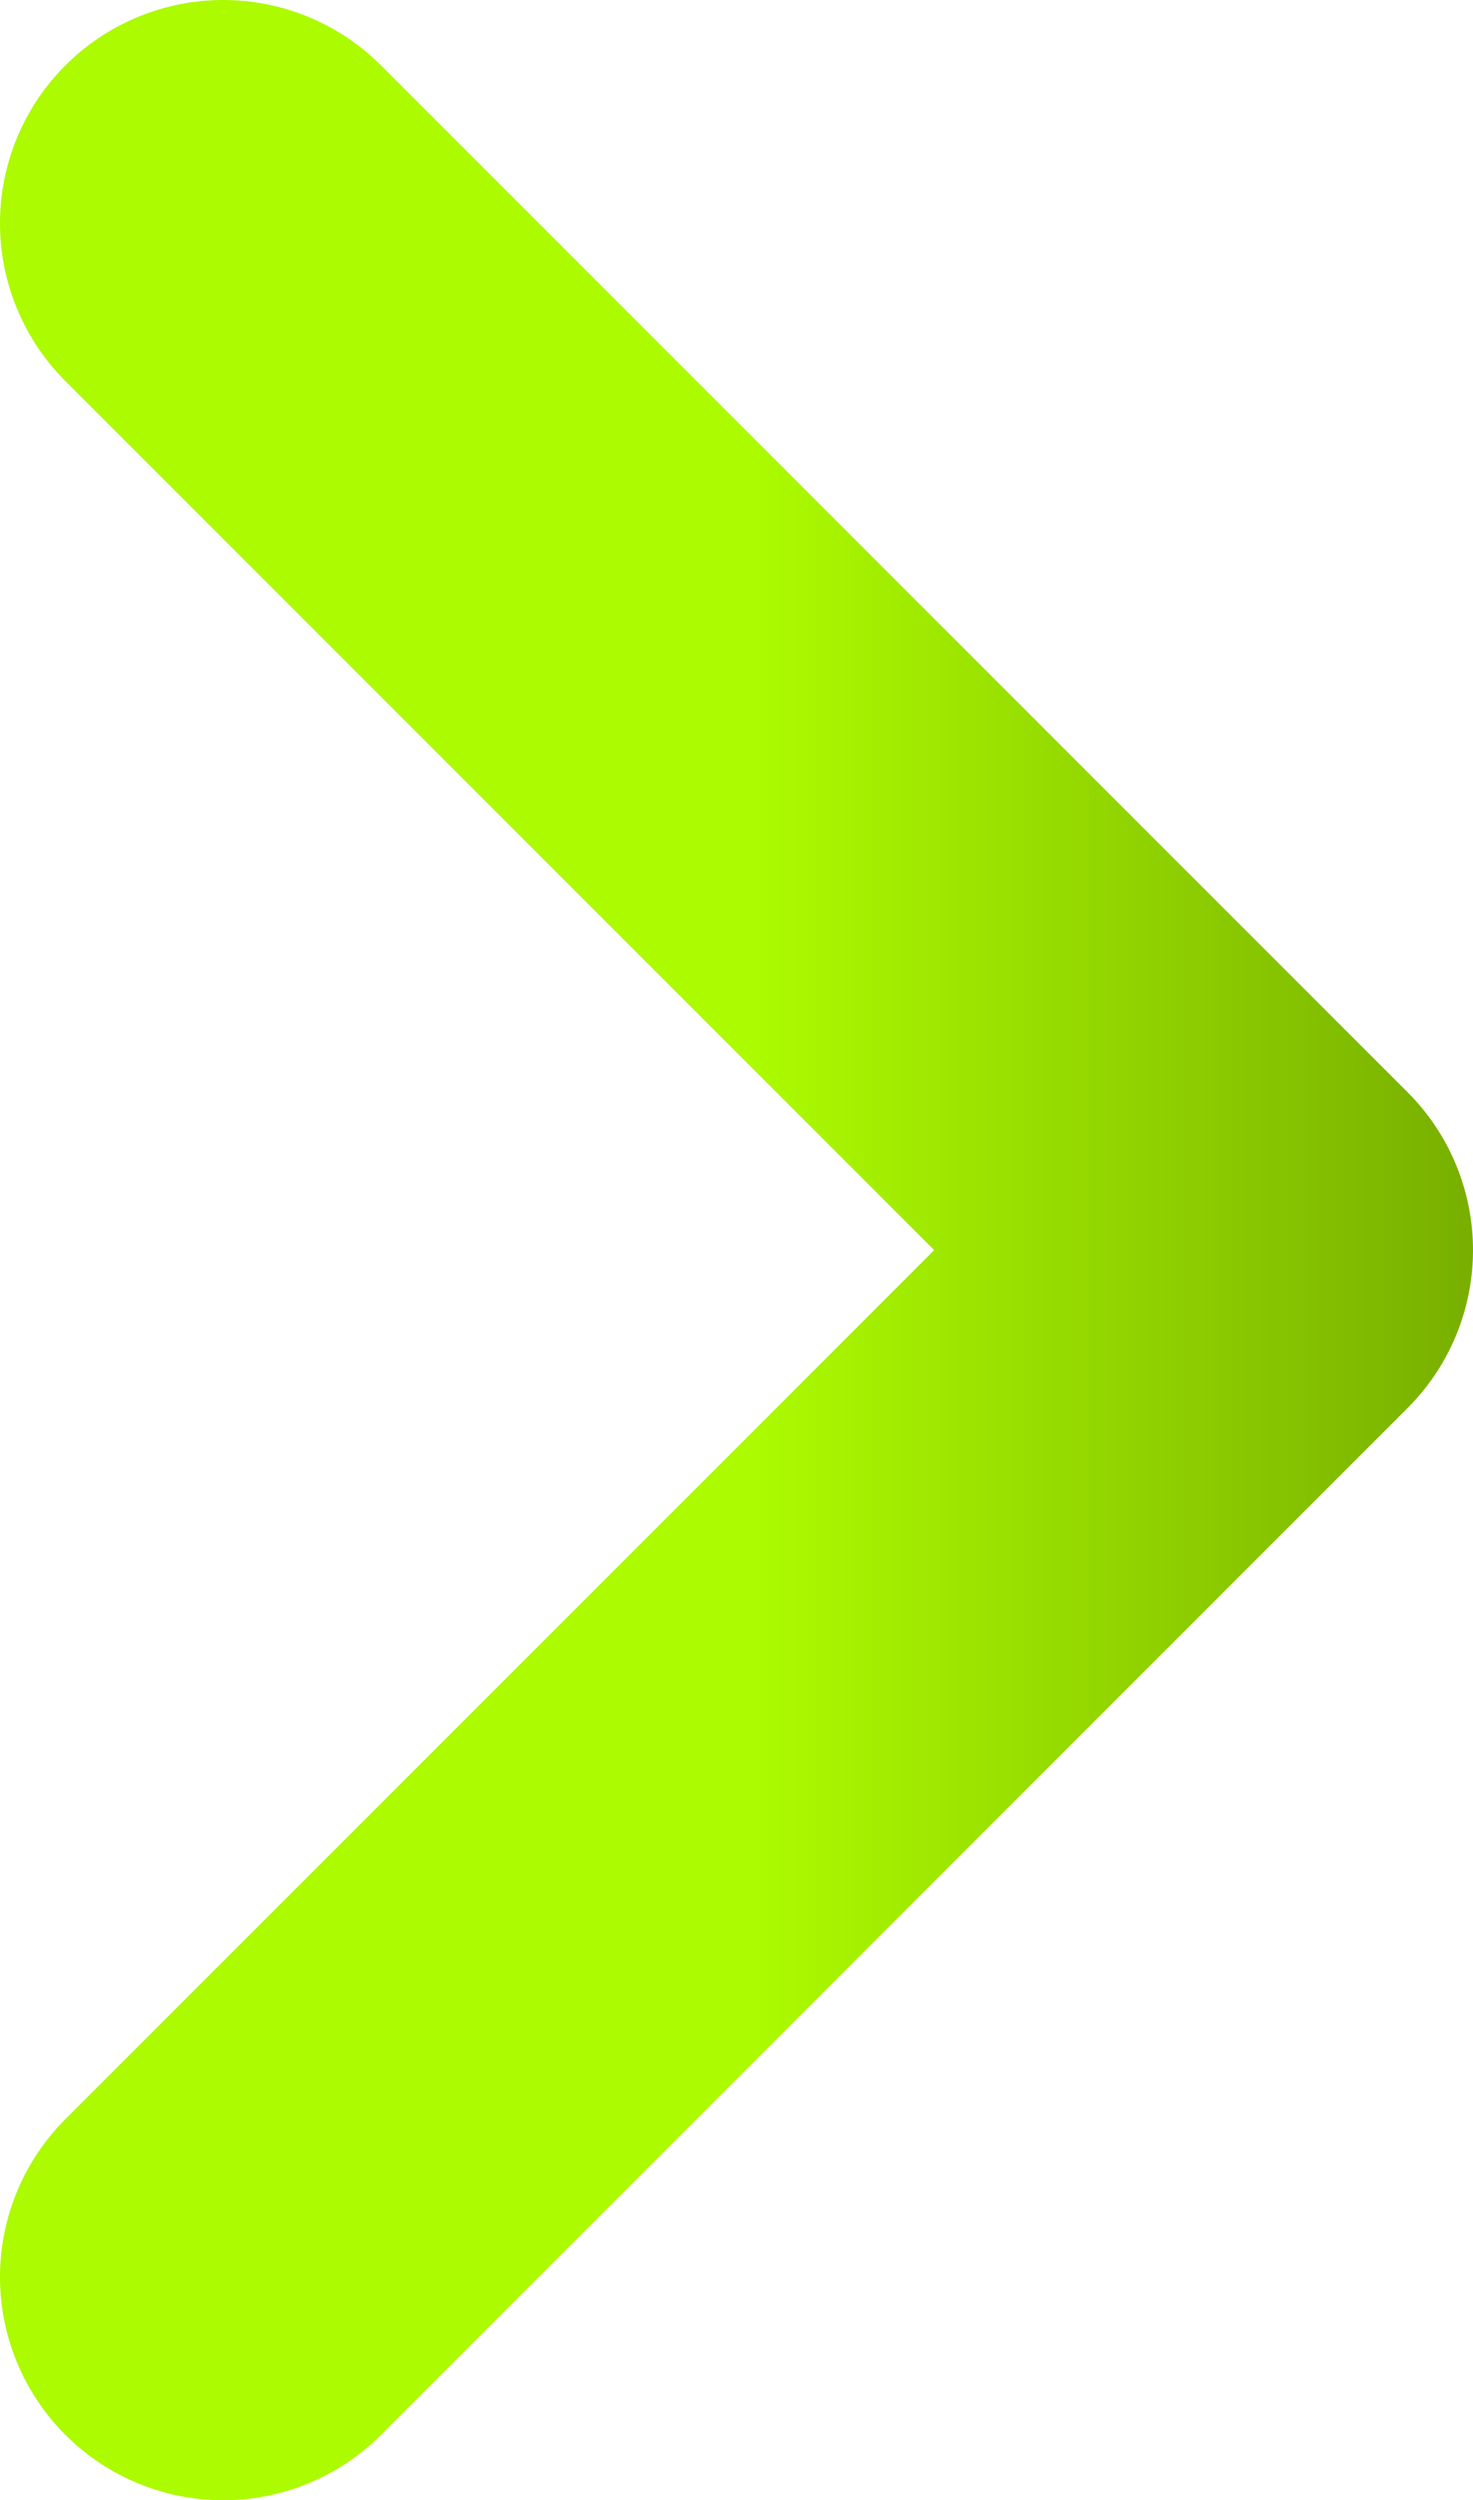
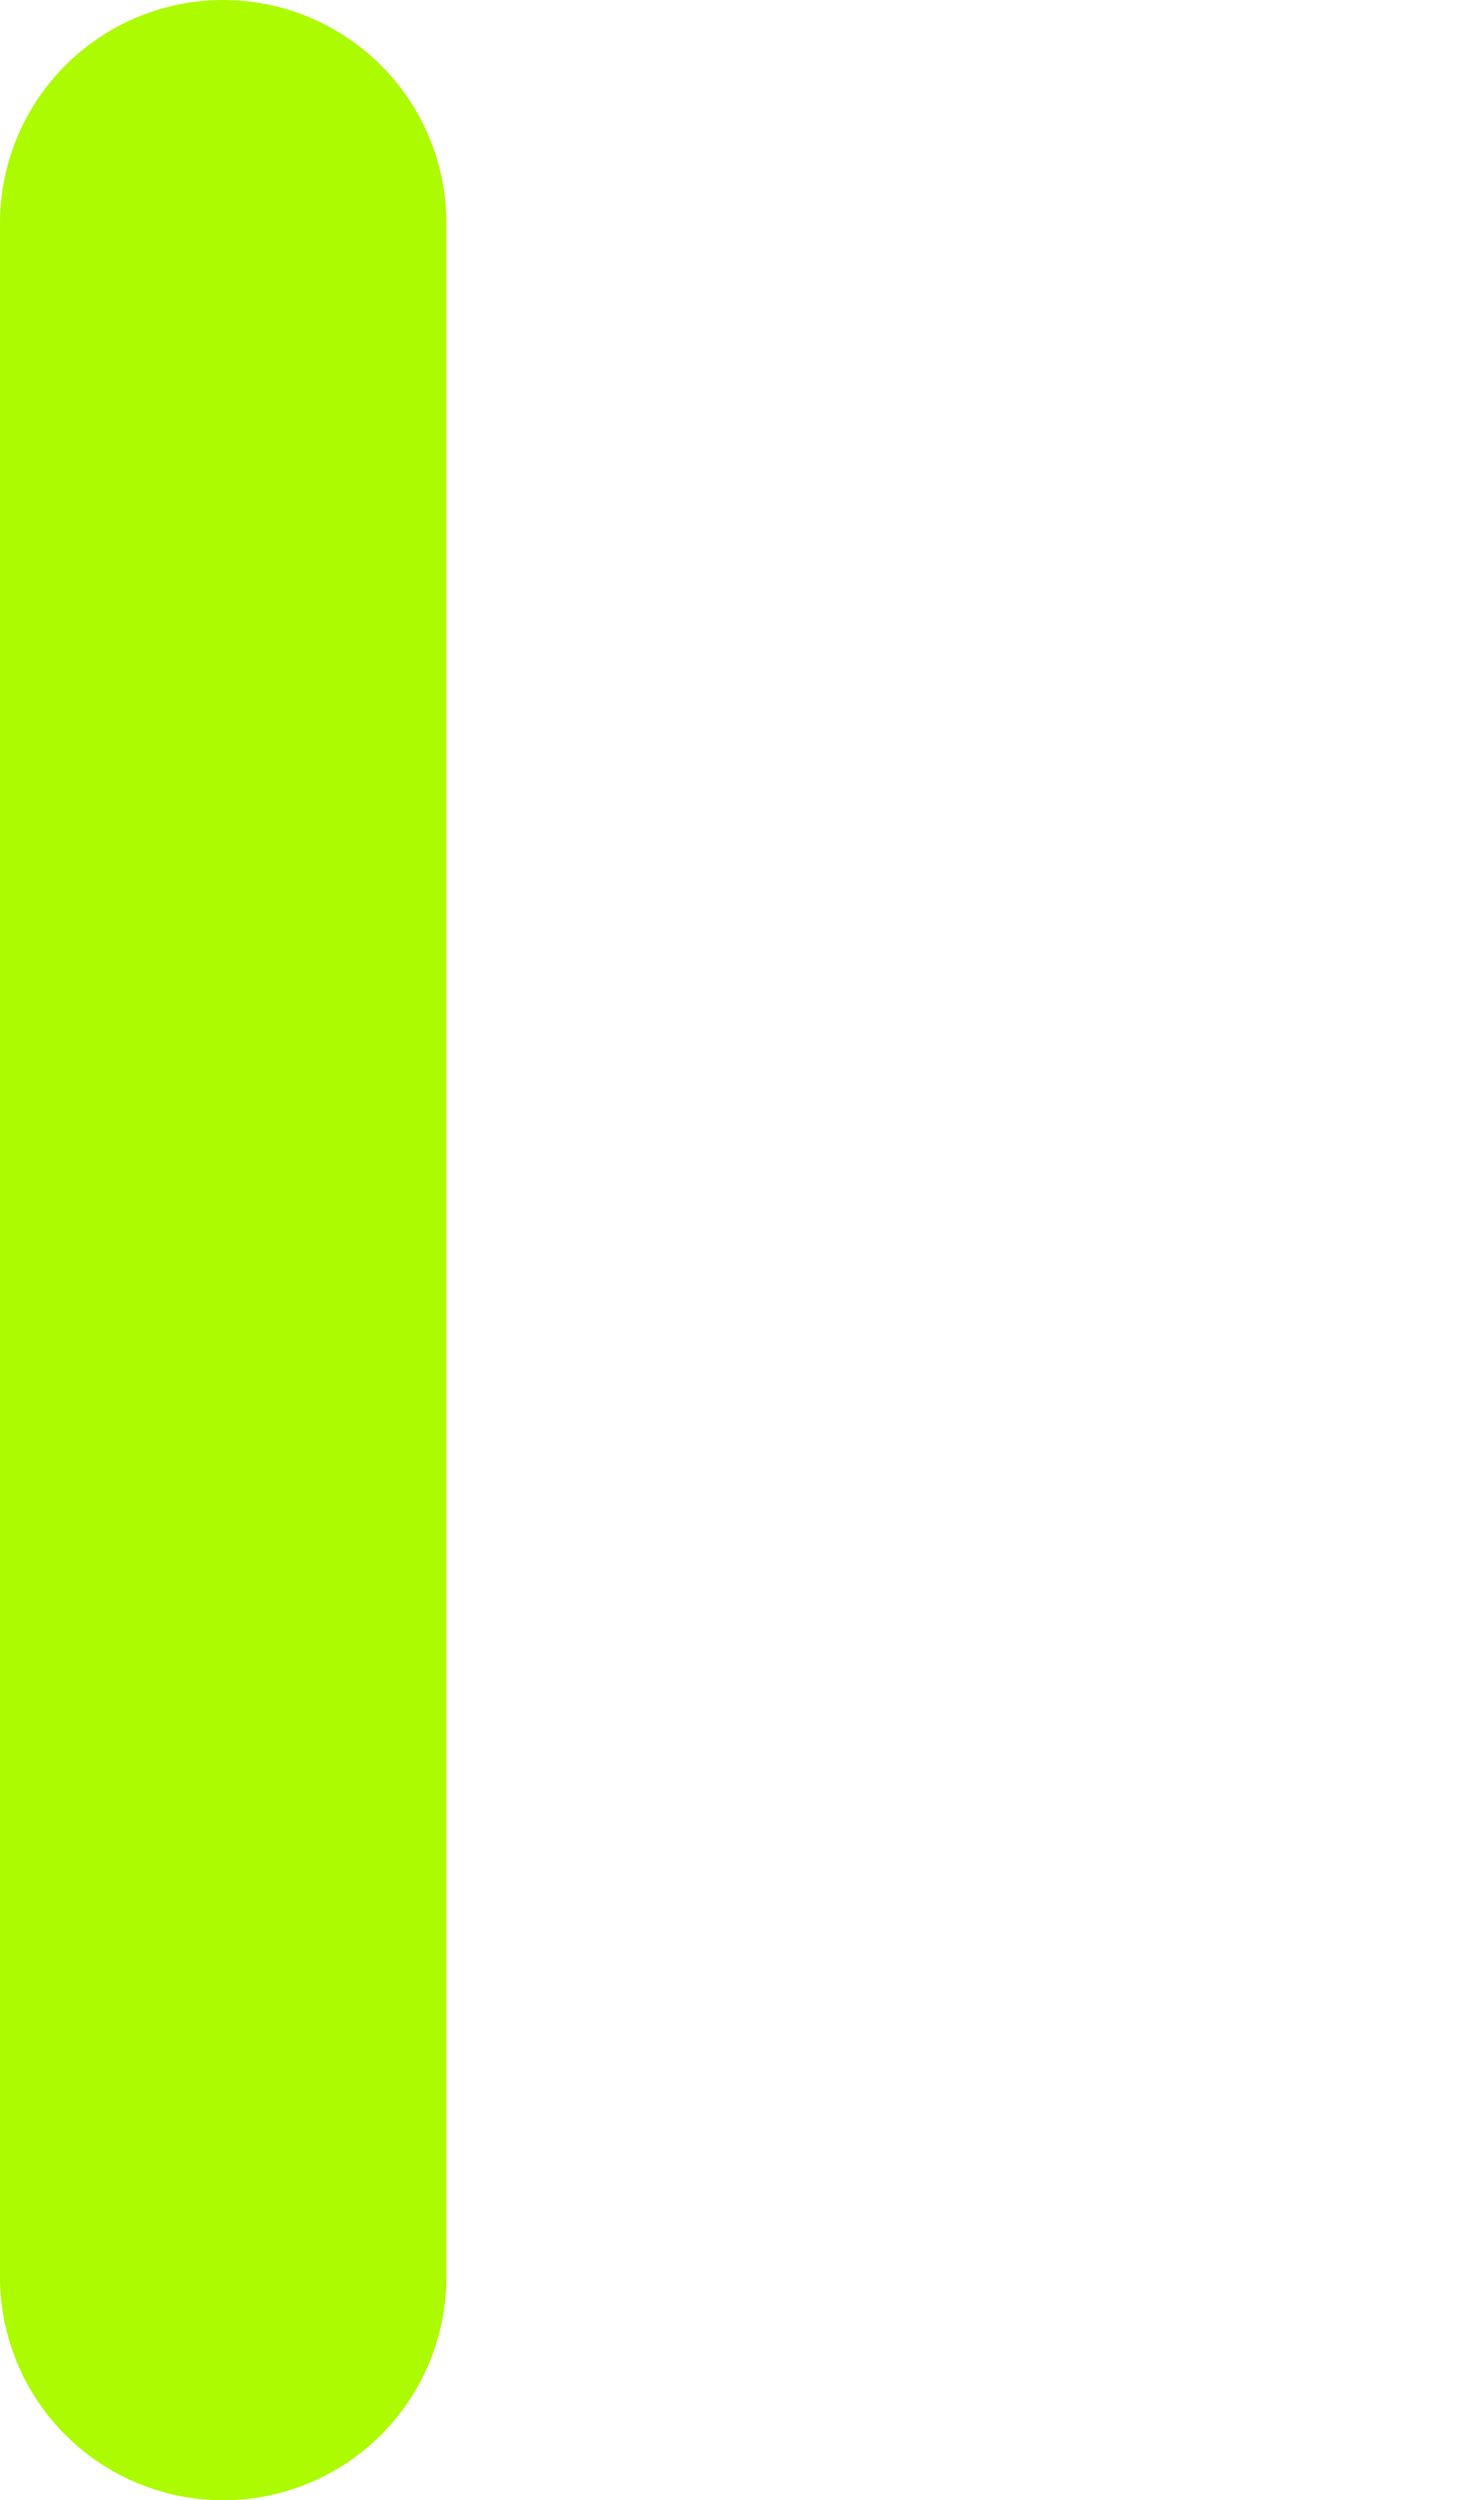
<svg xmlns="http://www.w3.org/2000/svg" width="33" height="56" viewBox="0 0 33 56" fill="none">
-   <path d="M5 51L28 28L5 5" stroke="url(#paint0_linear_2914_9)" stroke-width="10" stroke-linecap="round" stroke-linejoin="round" />
+   <path d="M5 51L5 5" stroke="url(#paint0_linear_2914_9)" stroke-width="10" stroke-linecap="round" stroke-linejoin="round" />
  <defs>
    <linearGradient id="paint0_linear_2914_9" x1="-33" y1="26" x2="53.5" y2="26" gradientUnits="userSpaceOnUse">
      <stop offset="0.577" stop-color="#ACFB00" />
      <stop offset="1" stop-color="#364E00" />
    </linearGradient>
  </defs>
</svg>